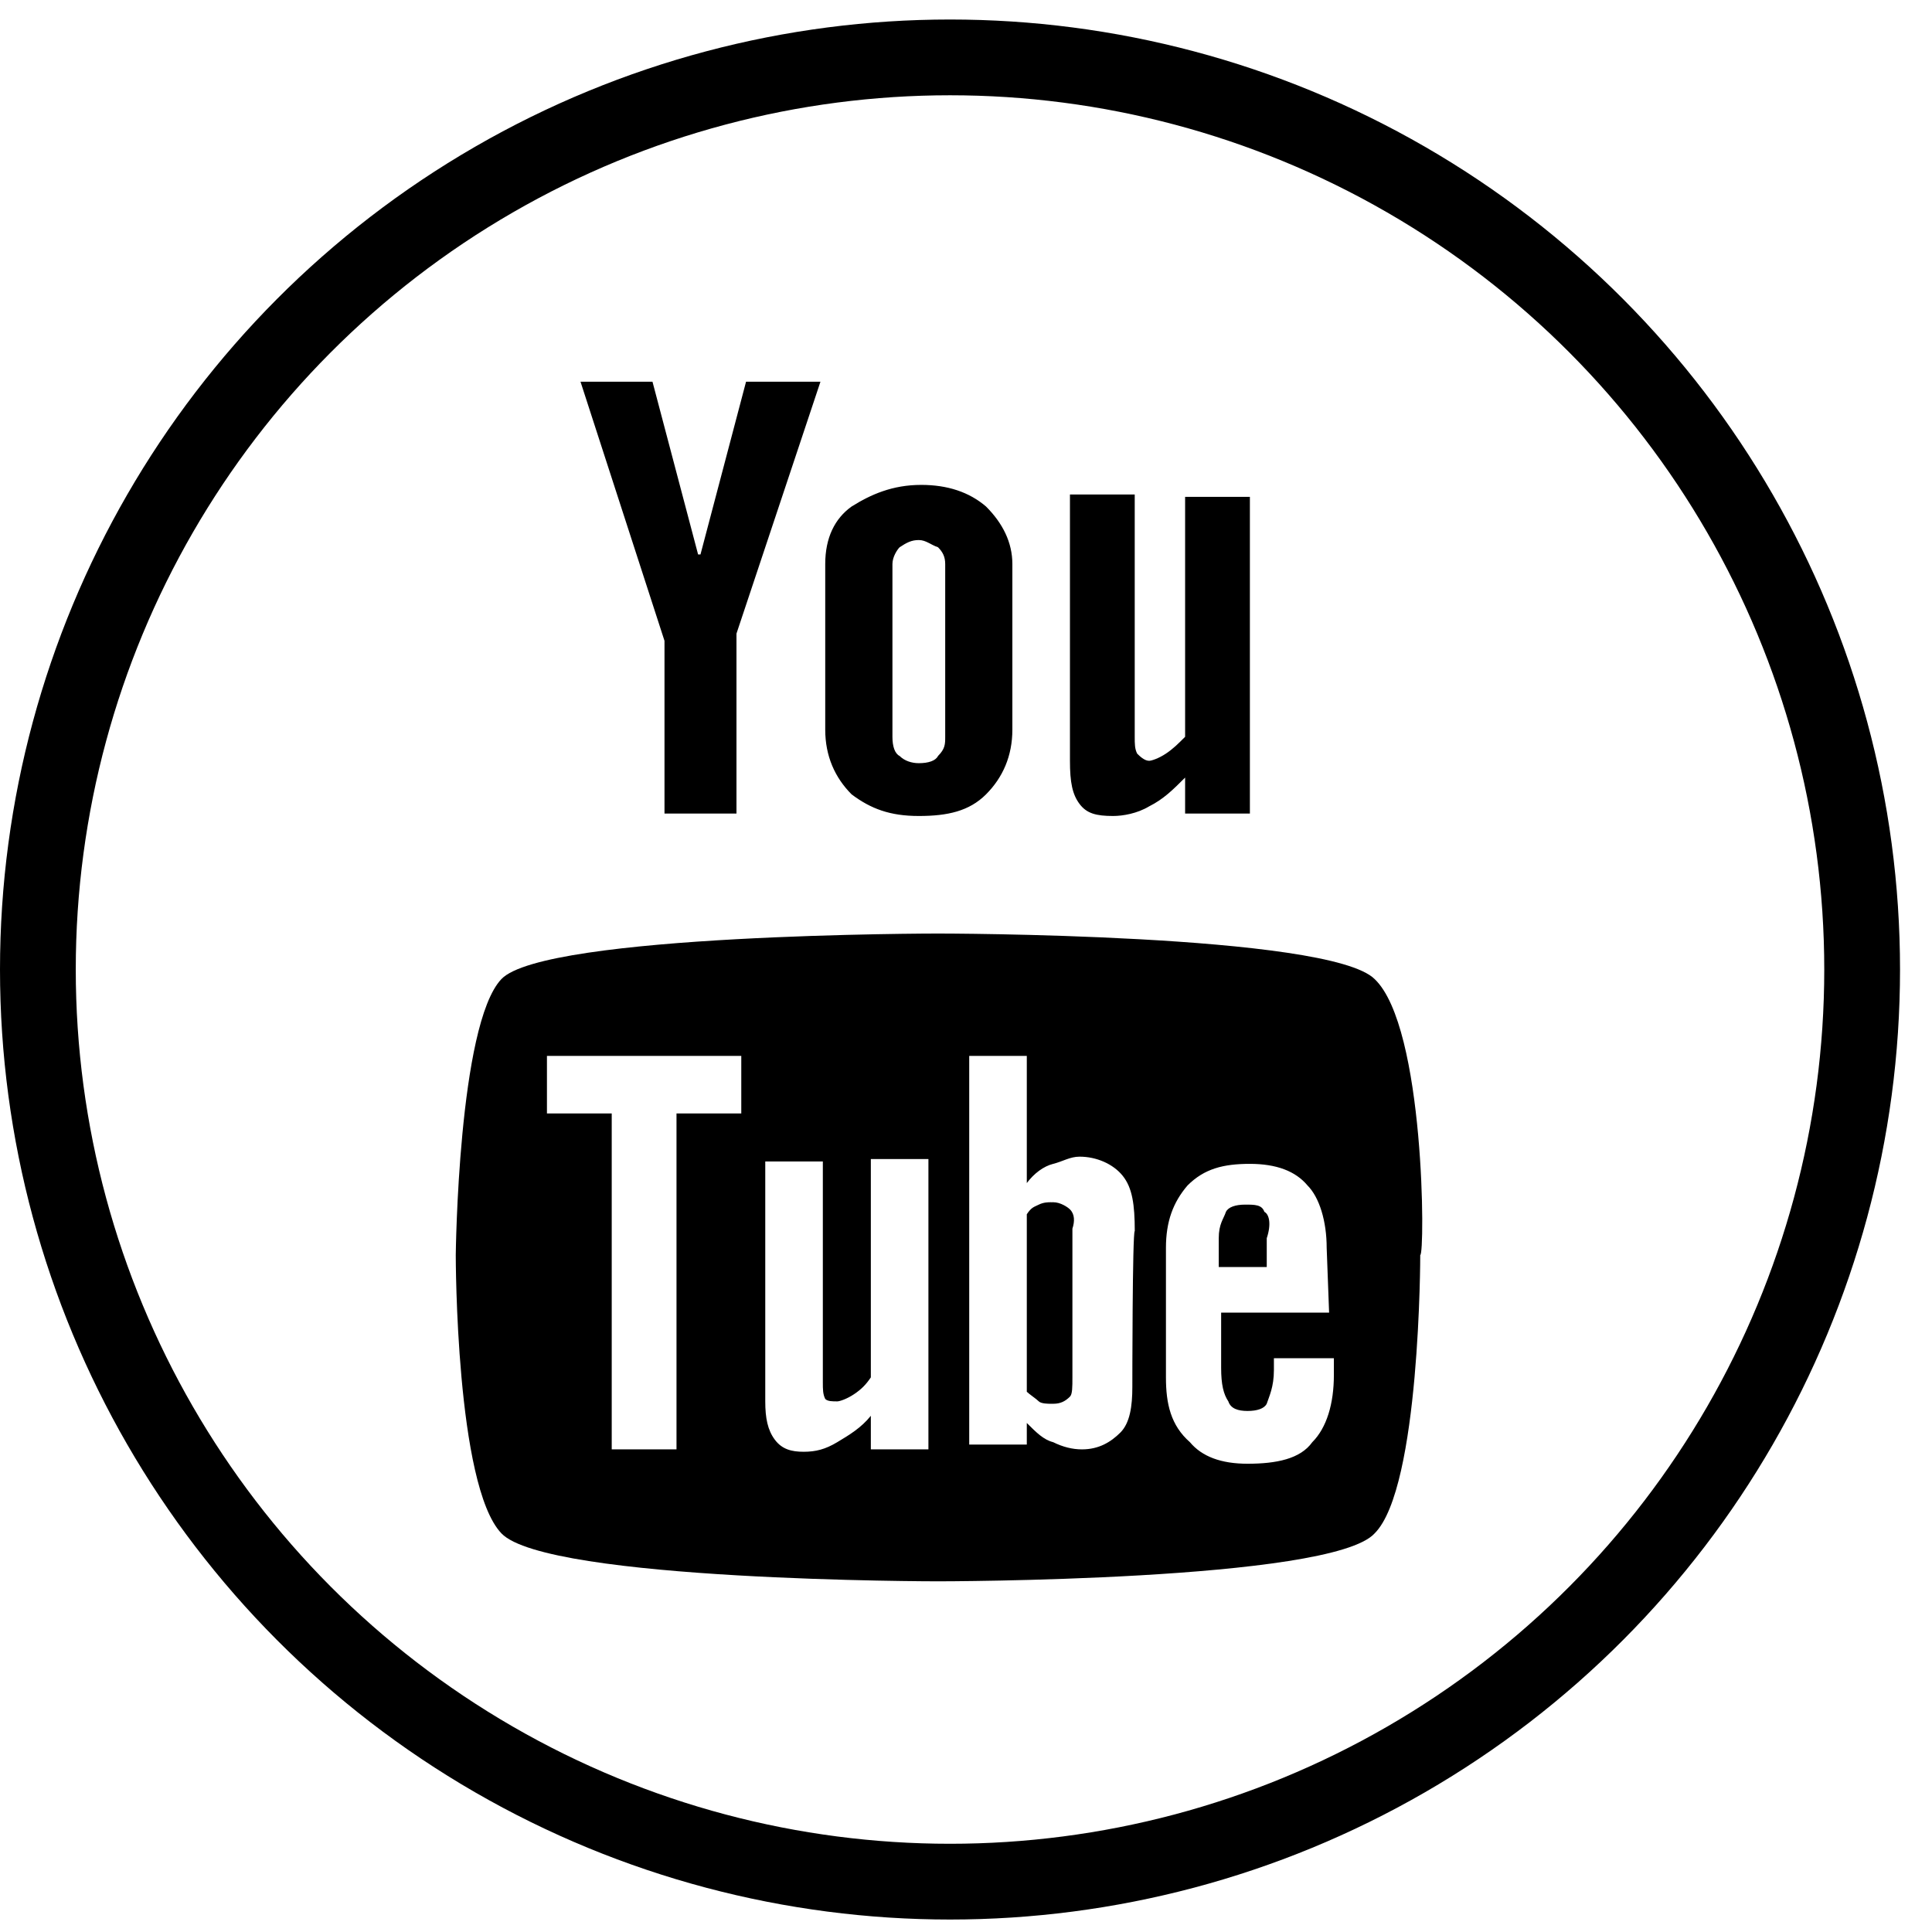
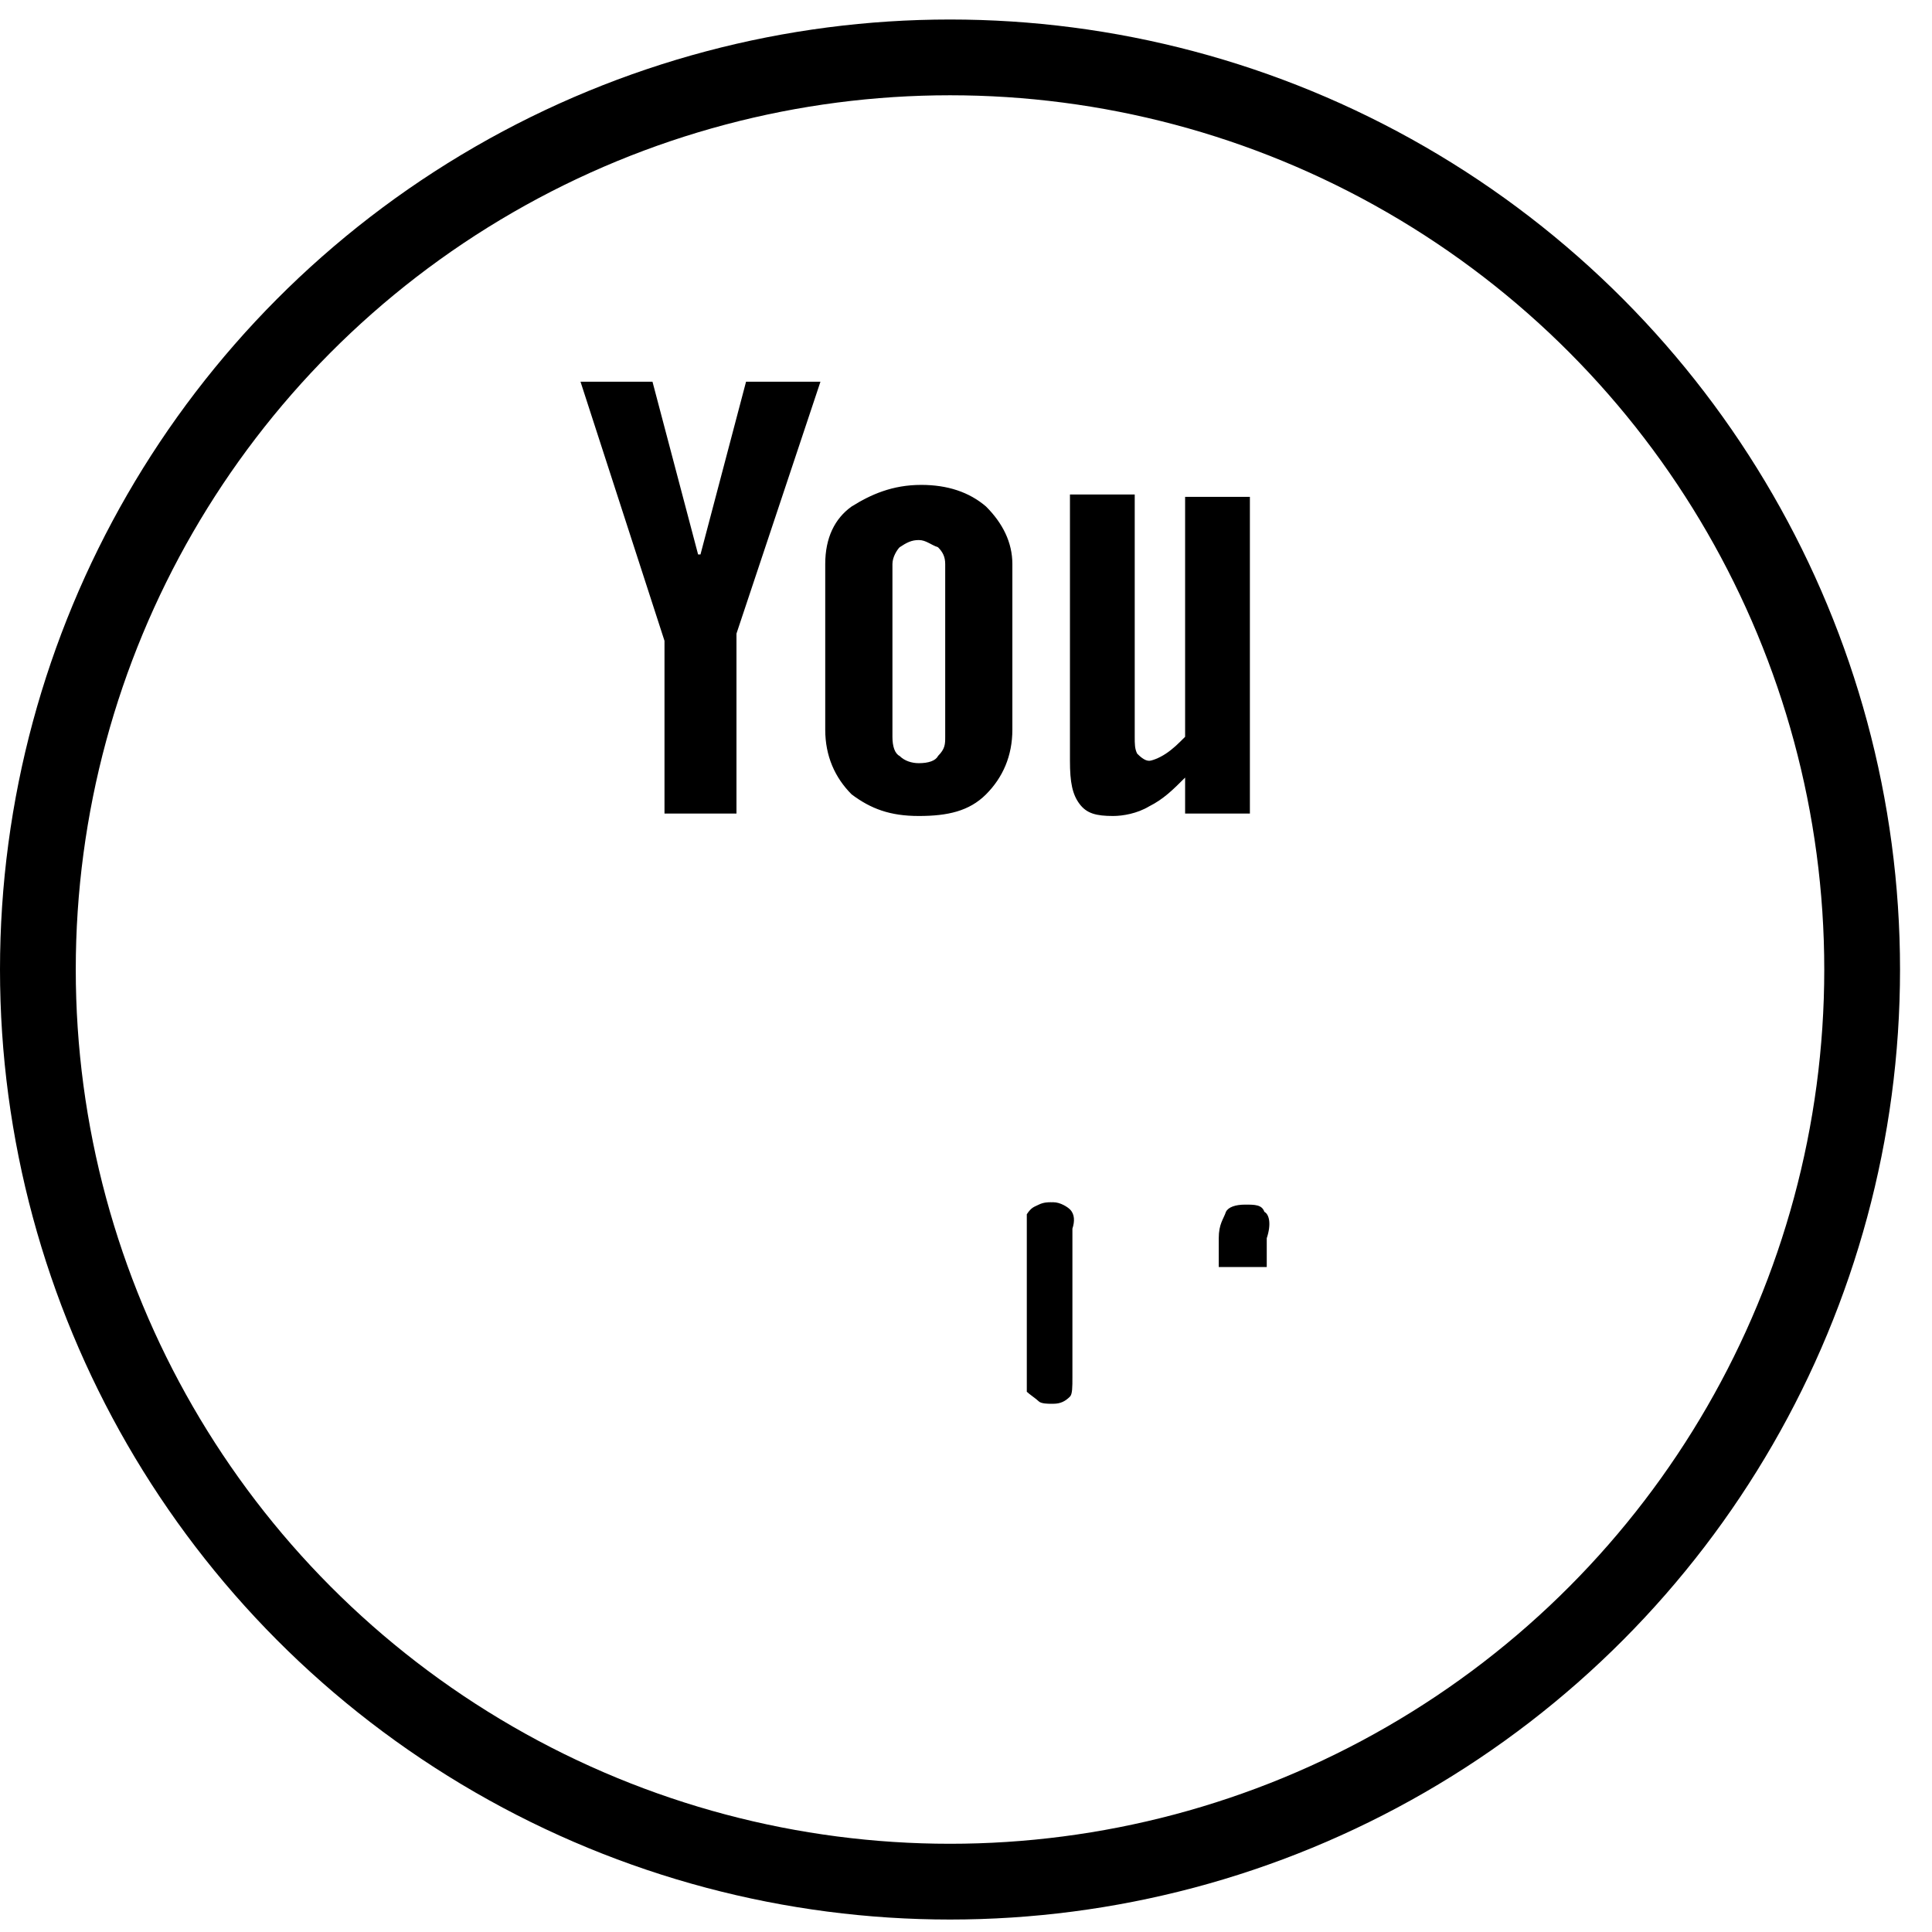
<svg xmlns="http://www.w3.org/2000/svg" width="51" height="51" viewBox="0 0 51 51" fill="none">
  <circle cx="25.078" cy="25.593" r="24.078" stroke="black" stroke-width="2" />
  <path d="M33.376 31.989C33.312 31.799 33.122 31.799 32.869 31.799C32.615 31.799 32.425 31.863 32.362 31.989C32.299 32.179 32.172 32.306 32.172 32.686V33.446H33.439V32.686C33.566 32.306 33.502 32.053 33.376 31.989ZM28.245 31.926C28.182 31.863 27.992 31.736 27.802 31.736C27.739 31.736 27.612 31.736 27.485 31.799C27.359 31.863 27.296 31.863 27.169 32.053V36.739C27.232 36.803 27.422 36.929 27.485 36.993C27.549 37.056 27.739 37.056 27.802 37.056C27.992 37.056 28.119 36.993 28.245 36.866C28.309 36.803 28.309 36.613 28.309 36.359V32.433C28.372 32.243 28.372 32.053 28.245 31.926ZM33.376 31.989C33.312 31.799 33.122 31.799 32.869 31.799C32.615 31.799 32.425 31.863 32.362 31.989C32.299 32.179 32.172 32.306 32.172 32.686V33.446H33.439V32.686C33.566 32.306 33.502 32.053 33.376 31.989ZM28.245 31.926C28.182 31.863 27.992 31.736 27.802 31.736C27.739 31.736 27.612 31.736 27.485 31.799C27.359 31.863 27.296 31.863 27.169 32.053V36.739C27.232 36.803 27.422 36.929 27.485 36.993C27.549 37.056 27.739 37.056 27.802 37.056C27.992 37.056 28.119 36.993 28.245 36.866C28.309 36.803 28.309 36.613 28.309 36.359V32.433C28.372 32.243 28.372 32.053 28.245 31.926ZM28.245 31.926C28.182 31.863 27.992 31.736 27.802 31.736C27.739 31.736 27.612 31.736 27.485 31.799C27.359 31.863 27.296 31.863 27.169 32.053V36.739C27.232 36.803 27.422 36.929 27.485 36.993C27.549 37.056 27.739 37.056 27.802 37.056C27.992 37.056 28.119 36.993 28.245 36.866C28.309 36.803 28.309 36.613 28.309 36.359V32.433C28.372 32.243 28.372 32.053 28.245 31.926ZM33.376 31.989C33.312 31.799 33.122 31.799 32.869 31.799C32.615 31.799 32.425 31.863 32.362 31.989C32.299 32.179 32.172 32.306 32.172 32.686V33.446H33.439V32.686C33.566 32.306 33.502 32.053 33.376 31.989ZM33.376 31.989C33.312 31.799 33.122 31.799 32.869 31.799C32.615 31.799 32.425 31.863 32.362 31.989C32.299 32.179 32.172 32.306 32.172 32.686V33.446H33.439V32.686C33.566 32.306 33.502 32.053 33.376 31.989ZM28.245 31.926C28.182 31.863 27.992 31.736 27.802 31.736C27.739 31.736 27.612 31.736 27.485 31.799C27.359 31.863 27.296 31.863 27.169 32.053V36.739C27.232 36.803 27.422 36.929 27.485 36.993C27.549 37.056 27.739 37.056 27.802 37.056C27.992 37.056 28.119 36.993 28.245 36.866C28.309 36.803 28.309 36.613 28.309 36.359V32.433C28.372 32.243 28.372 32.053 28.245 31.926ZM33.376 31.989C33.312 31.799 33.122 31.799 32.869 31.799C32.615 31.799 32.425 31.863 32.362 31.989C32.299 32.179 32.172 32.306 32.172 32.686V33.446H33.439V32.686C33.566 32.306 33.502 32.053 33.376 31.989ZM27.739 31.736C27.675 31.736 27.549 31.736 27.422 31.799C27.296 31.863 27.232 31.863 27.105 32.053V36.739C27.169 36.803 27.359 36.929 27.422 36.993C27.485 37.056 27.675 37.056 27.739 37.056C27.929 37.056 28.055 36.993 28.182 36.866C28.245 36.803 28.245 36.613 28.245 36.359V32.433C28.245 32.179 28.182 31.989 28.055 31.863C28.119 31.799 27.929 31.736 27.739 31.736ZM28.245 31.926C28.182 31.863 27.992 31.736 27.802 31.736C27.739 31.736 27.612 31.736 27.485 31.799C27.359 31.863 27.296 31.863 27.169 32.053V36.739C27.232 36.803 27.422 36.929 27.485 36.993C27.549 37.056 27.739 37.056 27.802 37.056C27.992 37.056 28.119 36.993 28.245 36.866C28.309 36.803 28.309 36.613 28.309 36.359V32.433C28.372 32.243 28.372 32.053 28.245 31.926ZM28.245 31.926C28.182 31.863 27.992 31.736 27.802 31.736C27.739 31.736 27.612 31.736 27.485 31.799C27.359 31.863 27.296 31.863 27.169 32.053V36.739C27.232 36.803 27.422 36.929 27.485 36.993C27.549 37.056 27.739 37.056 27.802 37.056C27.992 37.056 28.119 36.993 28.245 36.866C28.309 36.803 28.309 36.613 28.309 36.359V32.433C28.372 32.243 28.372 32.053 28.245 31.926Z" fill="black" />
-   <path d="M36.288 25.846C35.085 24.643 24.761 24.643 24.761 24.643C24.761 24.643 14.375 24.643 13.235 25.846C12.095 27.049 12.031 33.13 12.031 33.13C12.031 33.193 12.031 39.209 13.235 40.476C14.438 41.743 24.761 41.743 24.761 41.743C24.761 41.743 35.148 41.743 36.288 40.476C37.491 39.273 37.491 33.13 37.491 33.13C37.618 33.13 37.618 27.113 36.288 25.846ZM19.568 29.393H17.858V38.26H16.148V29.393H14.438V27.873H19.568V29.393V29.393ZM24.508 38.26H22.988V37.373C22.735 37.69 22.418 37.88 22.101 38.07C21.785 38.26 21.531 38.323 21.215 38.323C20.898 38.323 20.645 38.26 20.455 38.006C20.265 37.753 20.201 37.436 20.201 36.993V30.66H21.721V36.486C21.721 36.676 21.721 36.803 21.785 36.93C21.848 36.993 21.975 36.993 22.101 36.993C22.165 36.993 22.355 36.93 22.545 36.803C22.735 36.676 22.861 36.55 22.988 36.359V30.596H24.508V38.26ZM29.891 36.613C29.891 37.12 29.828 37.563 29.575 37.816C29.321 38.069 29.005 38.26 28.561 38.26C28.308 38.26 28.055 38.196 27.801 38.07C27.548 38.006 27.358 37.816 27.105 37.563V38.133H25.585V27.873H27.105V31.23C27.295 30.976 27.548 30.786 27.801 30.723C28.055 30.66 28.245 30.533 28.498 30.533C28.941 30.533 29.385 30.723 29.638 31.04C29.891 31.356 29.955 31.8 29.955 32.496C29.891 32.496 29.891 36.613 29.891 36.613ZM35.085 34.65H32.235V36.106C32.235 36.55 32.298 36.803 32.425 36.993C32.488 37.183 32.678 37.246 32.931 37.246C33.185 37.246 33.375 37.183 33.438 37.056C33.501 36.866 33.628 36.613 33.628 36.17V35.853H35.211V36.296C35.211 37.056 35.021 37.69 34.641 38.07C34.325 38.513 33.691 38.639 32.931 38.639C32.235 38.639 31.728 38.45 31.411 38.07C30.905 37.626 30.778 37.056 30.778 36.359V32.94C30.778 32.243 30.968 31.736 31.348 31.293C31.791 30.849 32.298 30.723 32.995 30.723C33.691 30.723 34.198 30.913 34.515 31.293C34.831 31.61 35.021 32.243 35.021 32.94L35.085 34.65Z" fill="black" />
  <path d="M15.324 10.076L17.541 16.916V21.476H19.441V16.726L21.658 10.076H19.694L18.491 14.636H18.428L17.224 10.076H15.324V10.076ZM24.318 12.8C25.014 12.8 25.584 12.99 26.028 13.37C26.471 13.813 26.724 14.32 26.724 14.89V19.26C26.724 19.956 26.471 20.526 26.028 20.97C25.584 21.413 25.014 21.54 24.254 21.54C23.494 21.54 22.988 21.35 22.481 20.97C22.038 20.526 21.784 19.956 21.784 19.26V14.89C21.784 14.193 22.038 13.686 22.481 13.37C22.988 13.053 23.558 12.8 24.318 12.8ZM24.254 20.146C24.508 20.146 24.698 20.083 24.761 19.956C24.951 19.766 24.951 19.64 24.951 19.45V14.89C24.951 14.7 24.888 14.573 24.761 14.446C24.571 14.383 24.444 14.256 24.254 14.256C24.064 14.256 23.938 14.32 23.748 14.446C23.684 14.51 23.558 14.7 23.558 14.89V19.45C23.558 19.703 23.621 19.893 23.748 19.956C23.874 20.083 24.064 20.146 24.254 20.146ZM31.284 21.476V20.526C30.968 20.843 30.714 21.096 30.334 21.286C30.018 21.476 29.638 21.54 29.384 21.54C28.941 21.54 28.688 21.476 28.498 21.223C28.308 20.97 28.244 20.653 28.244 20.083V13.053H29.954V19.45C29.954 19.64 29.954 19.766 30.018 19.893C30.081 19.956 30.208 20.083 30.334 20.083C30.398 20.083 30.588 20.02 30.778 19.893C30.968 19.766 31.094 19.64 31.284 19.45V13.116H32.994V21.476H31.221H31.284V21.476Z" fill="black" />
</svg>